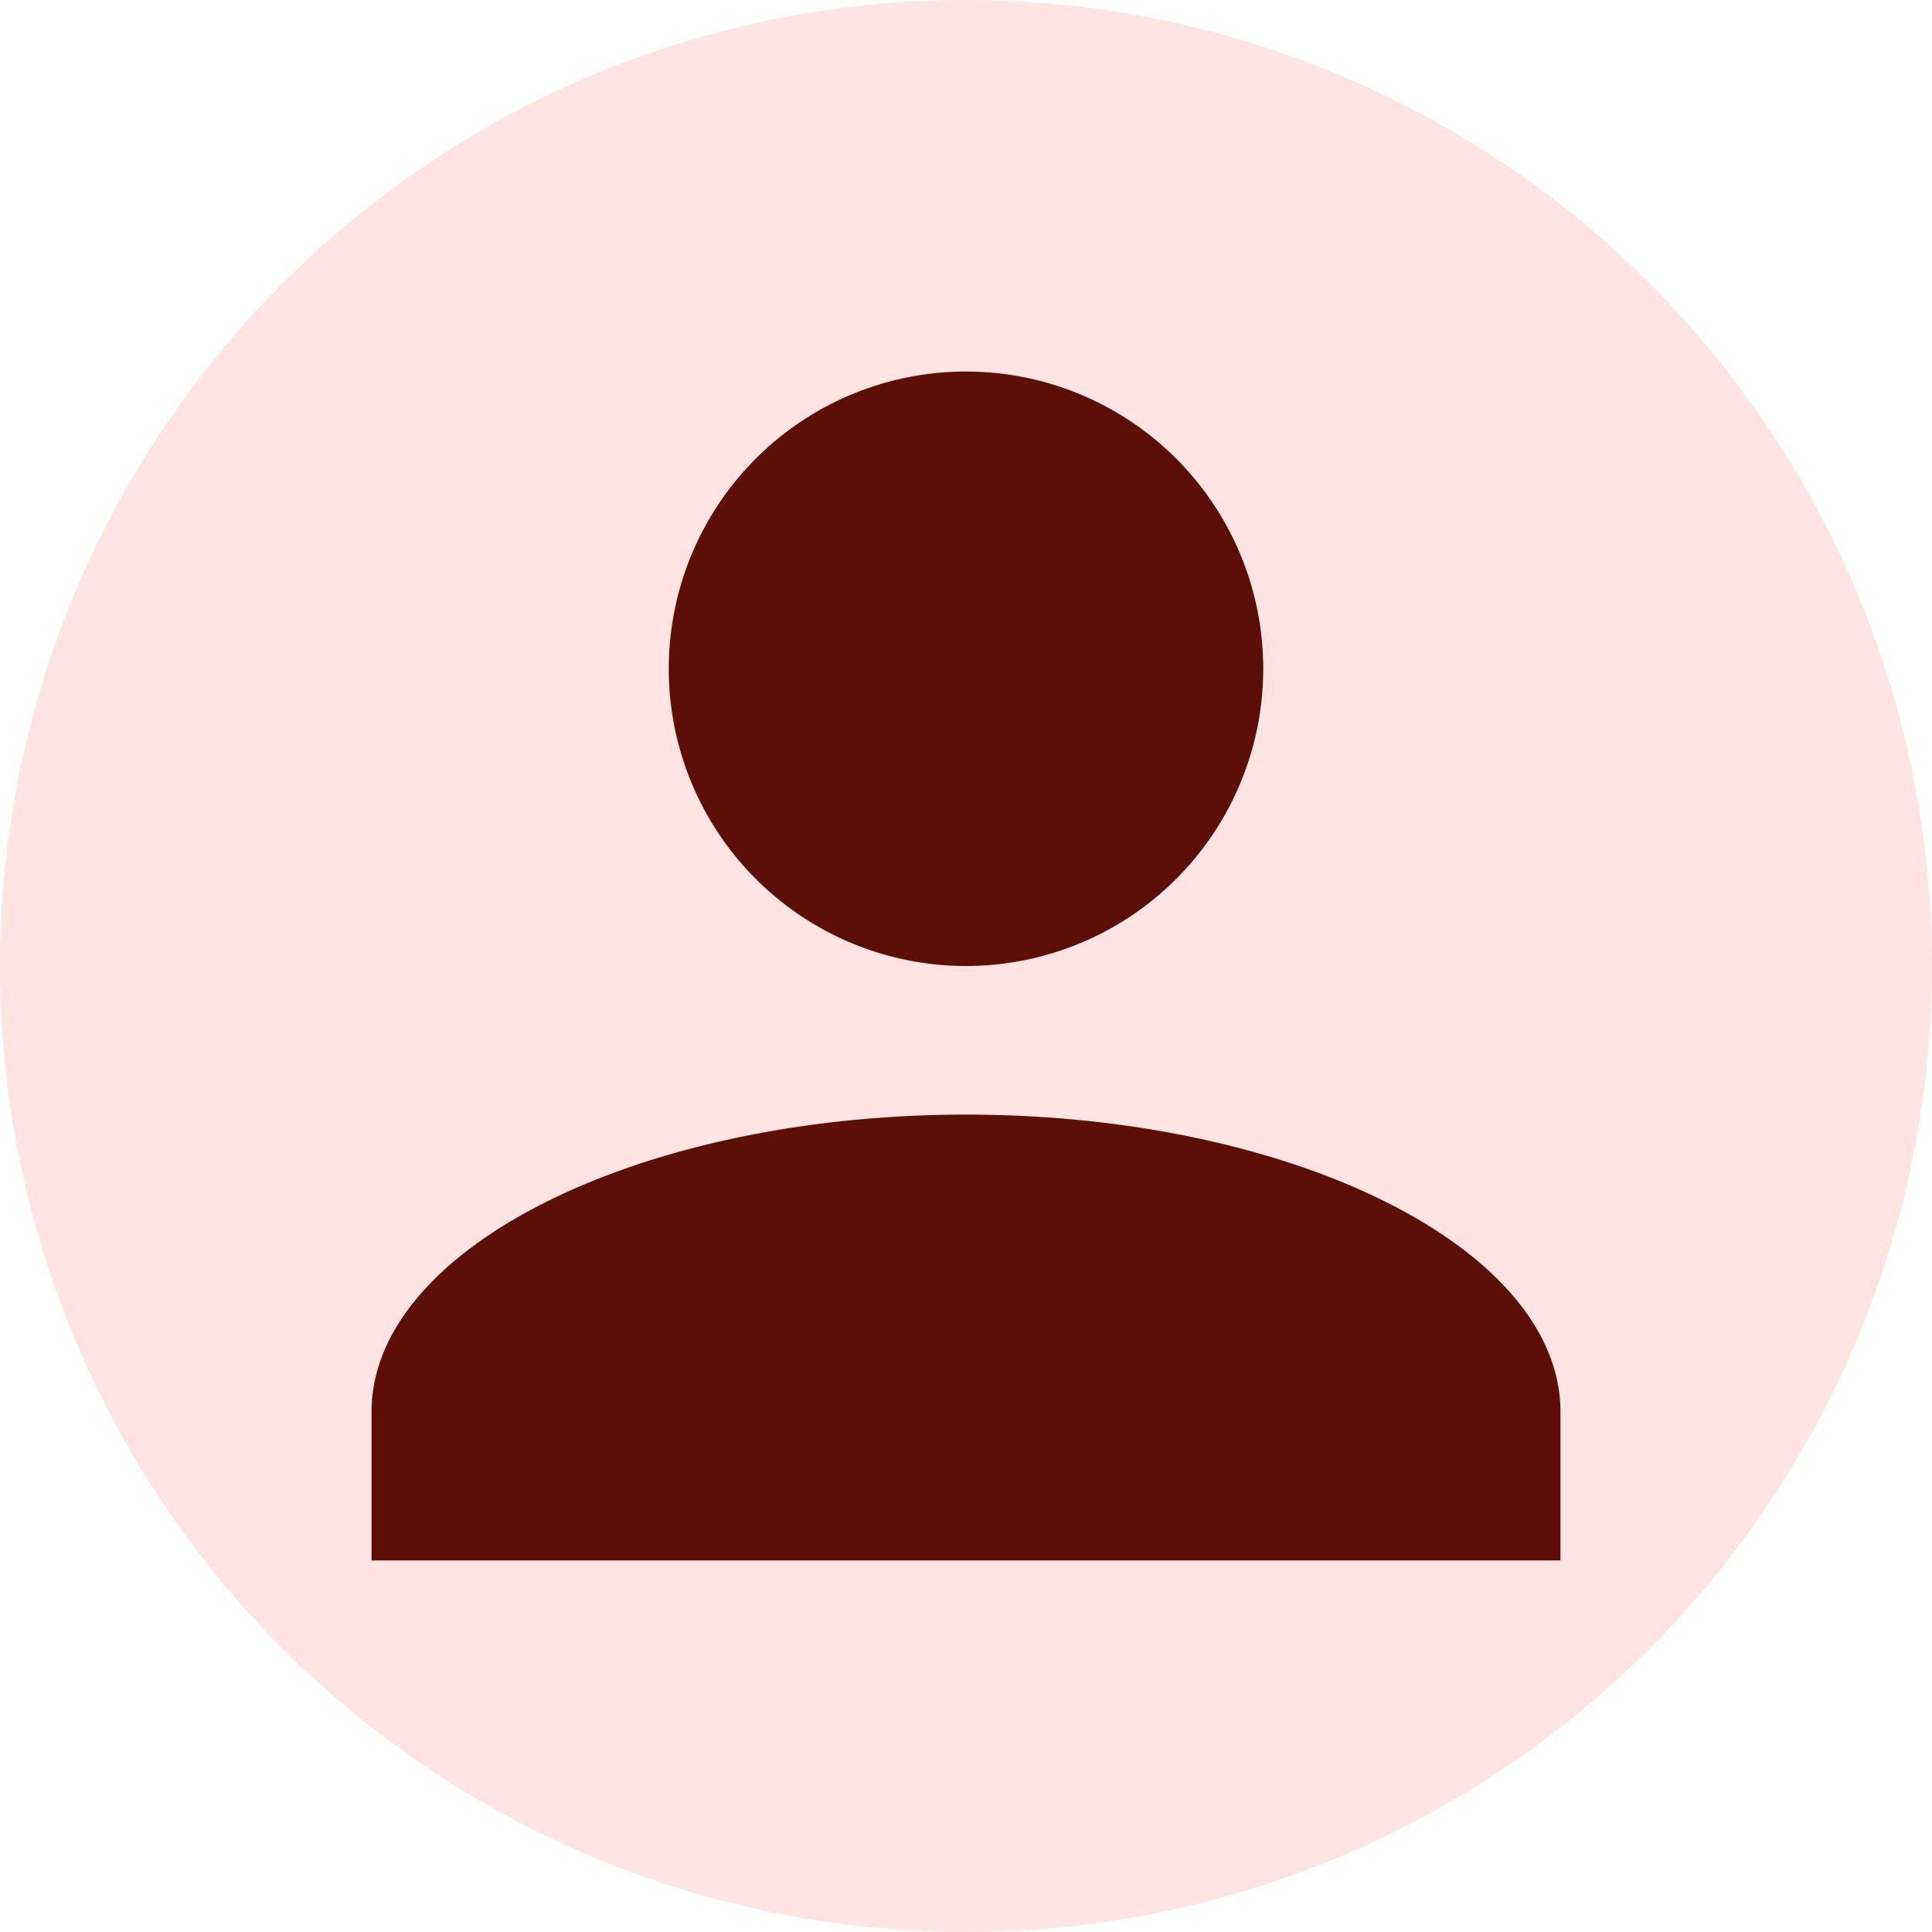
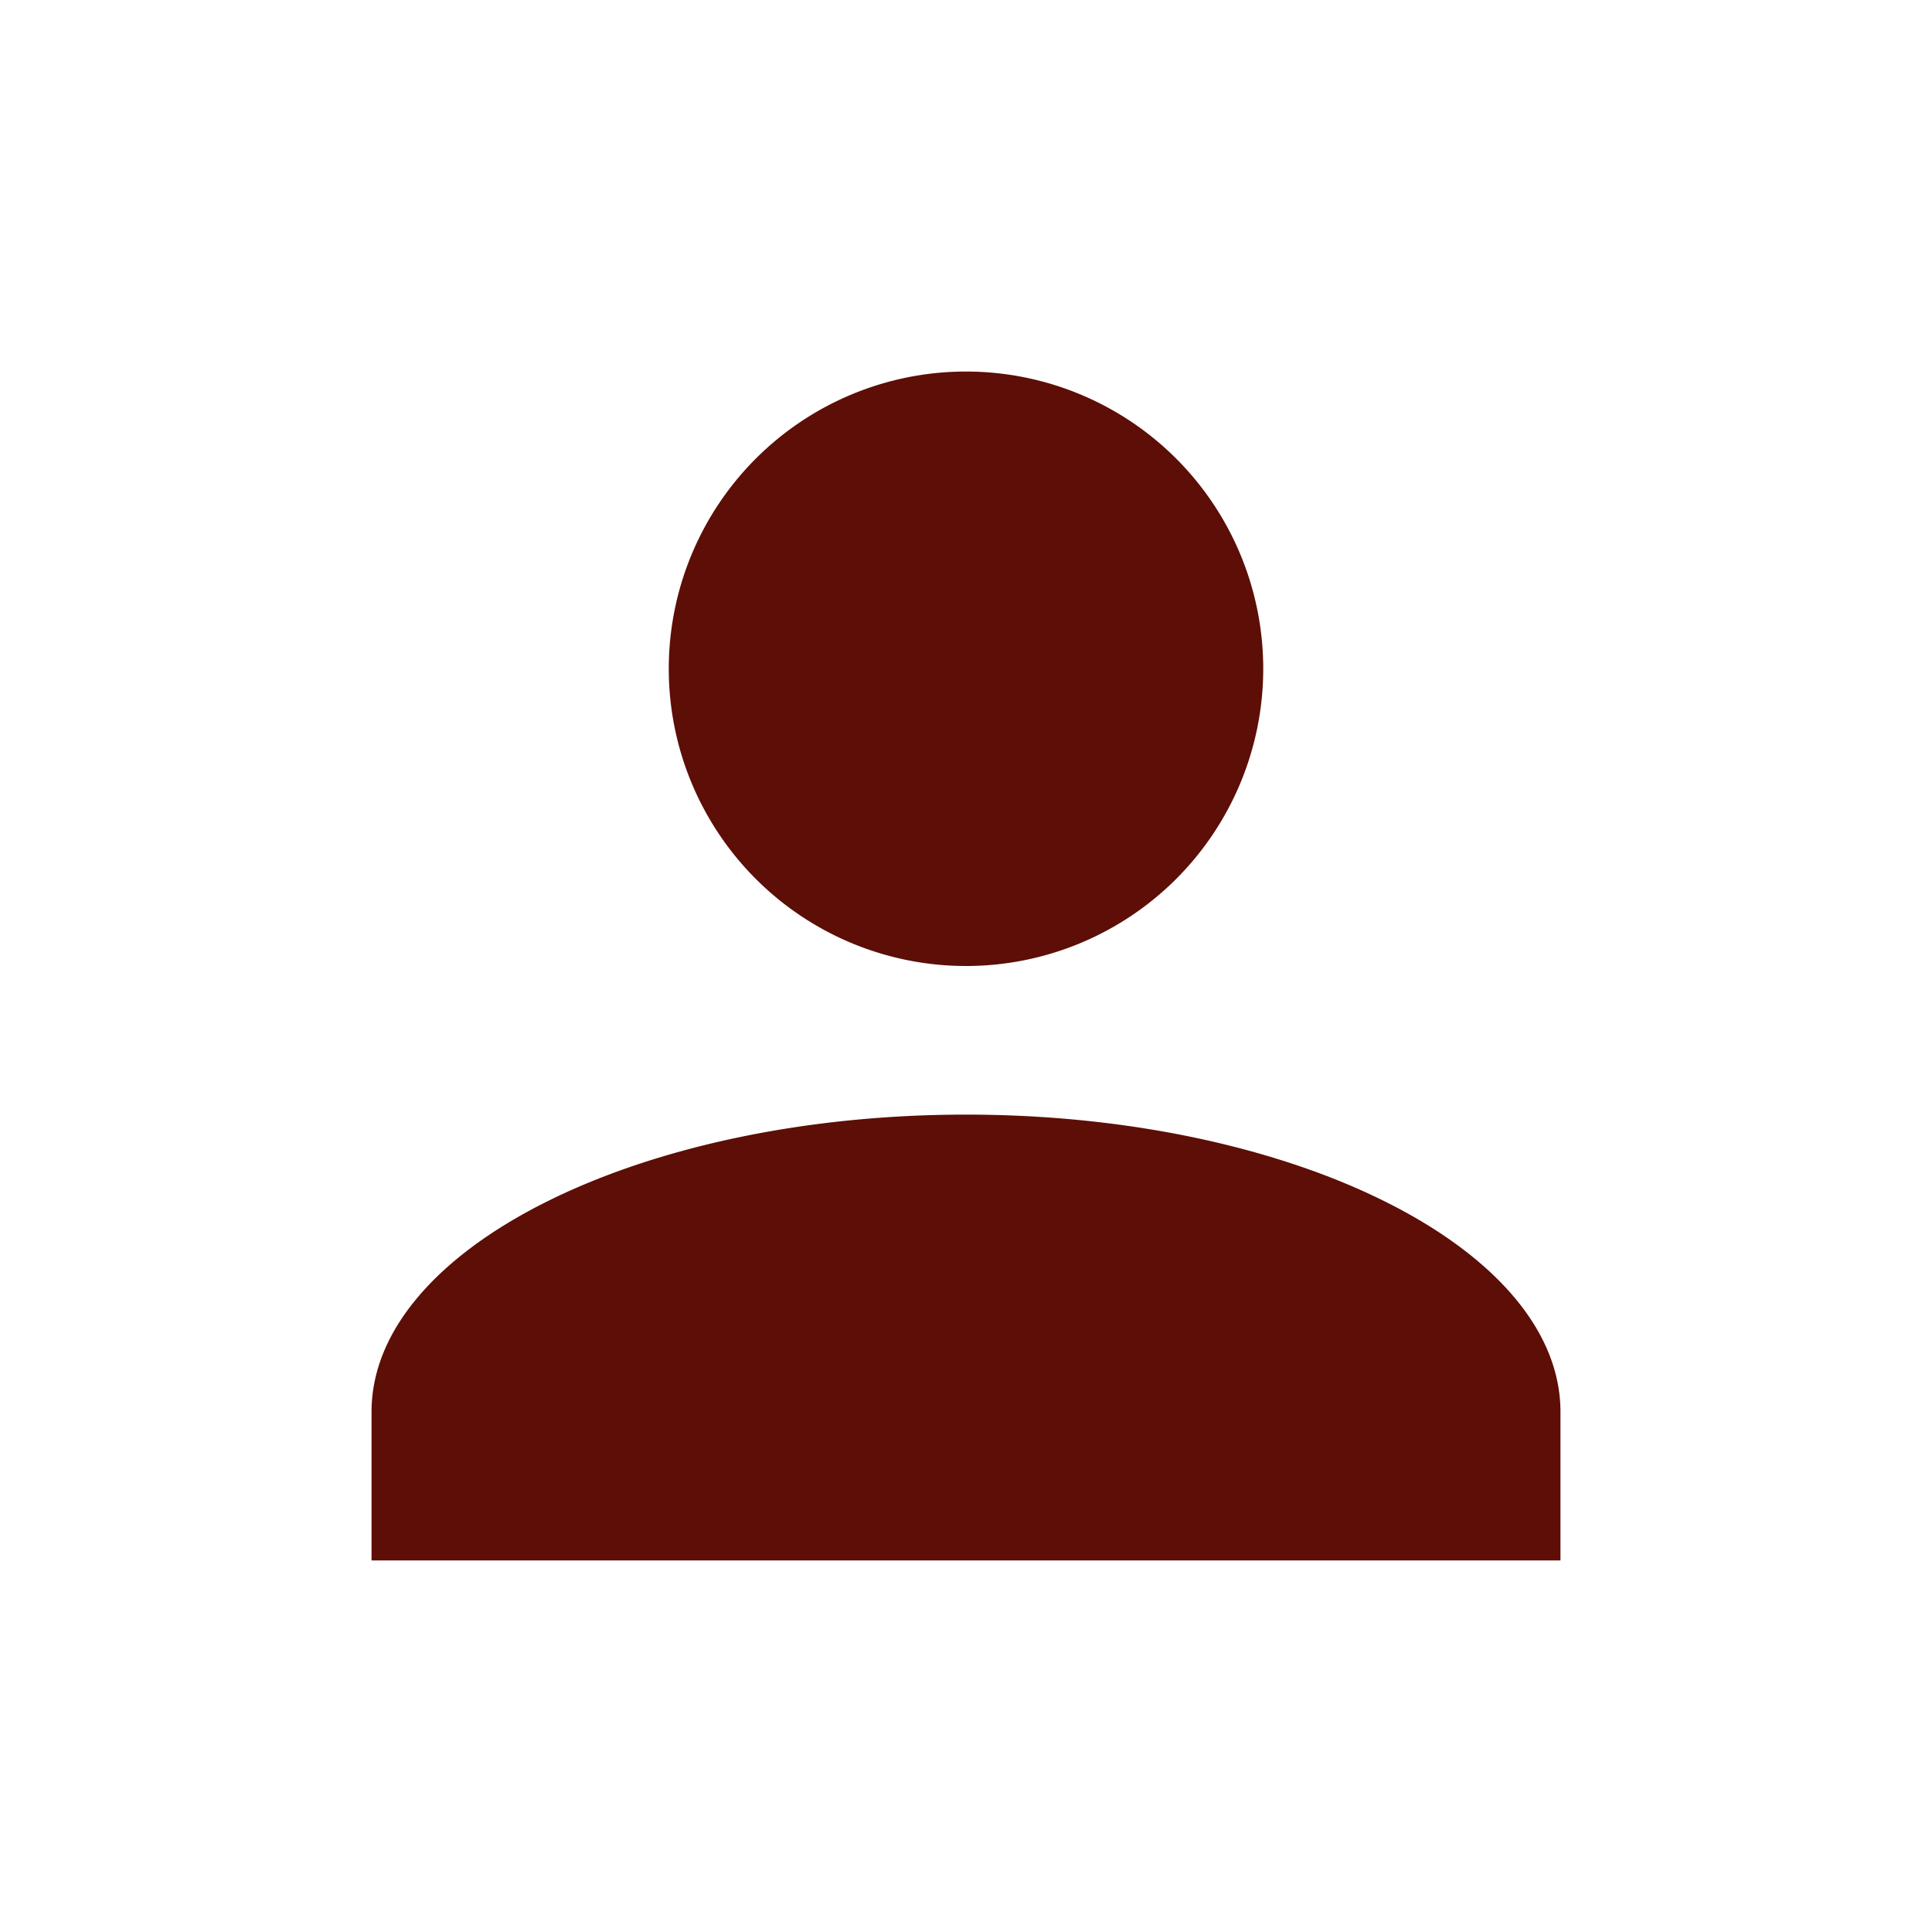
<svg xmlns="http://www.w3.org/2000/svg" id="Profile" width="26" height="26" viewBox="0 0 26 26">
-   <circle id="楕円形_96" data-name="楕円形 96" cx="13" cy="13" r="13" fill="#ffe4e2" />
  <path id="合体_1" data-name="合体 1" d="M0,16V14c0-2.2,3.6-4,8-4s8,1.8,8,4v2ZM4,4A4,4,0,1,1,8,8,4,4,0,0,1,4,4Z" transform="translate(5 5)" fill="#5c0e07" />
</svg>